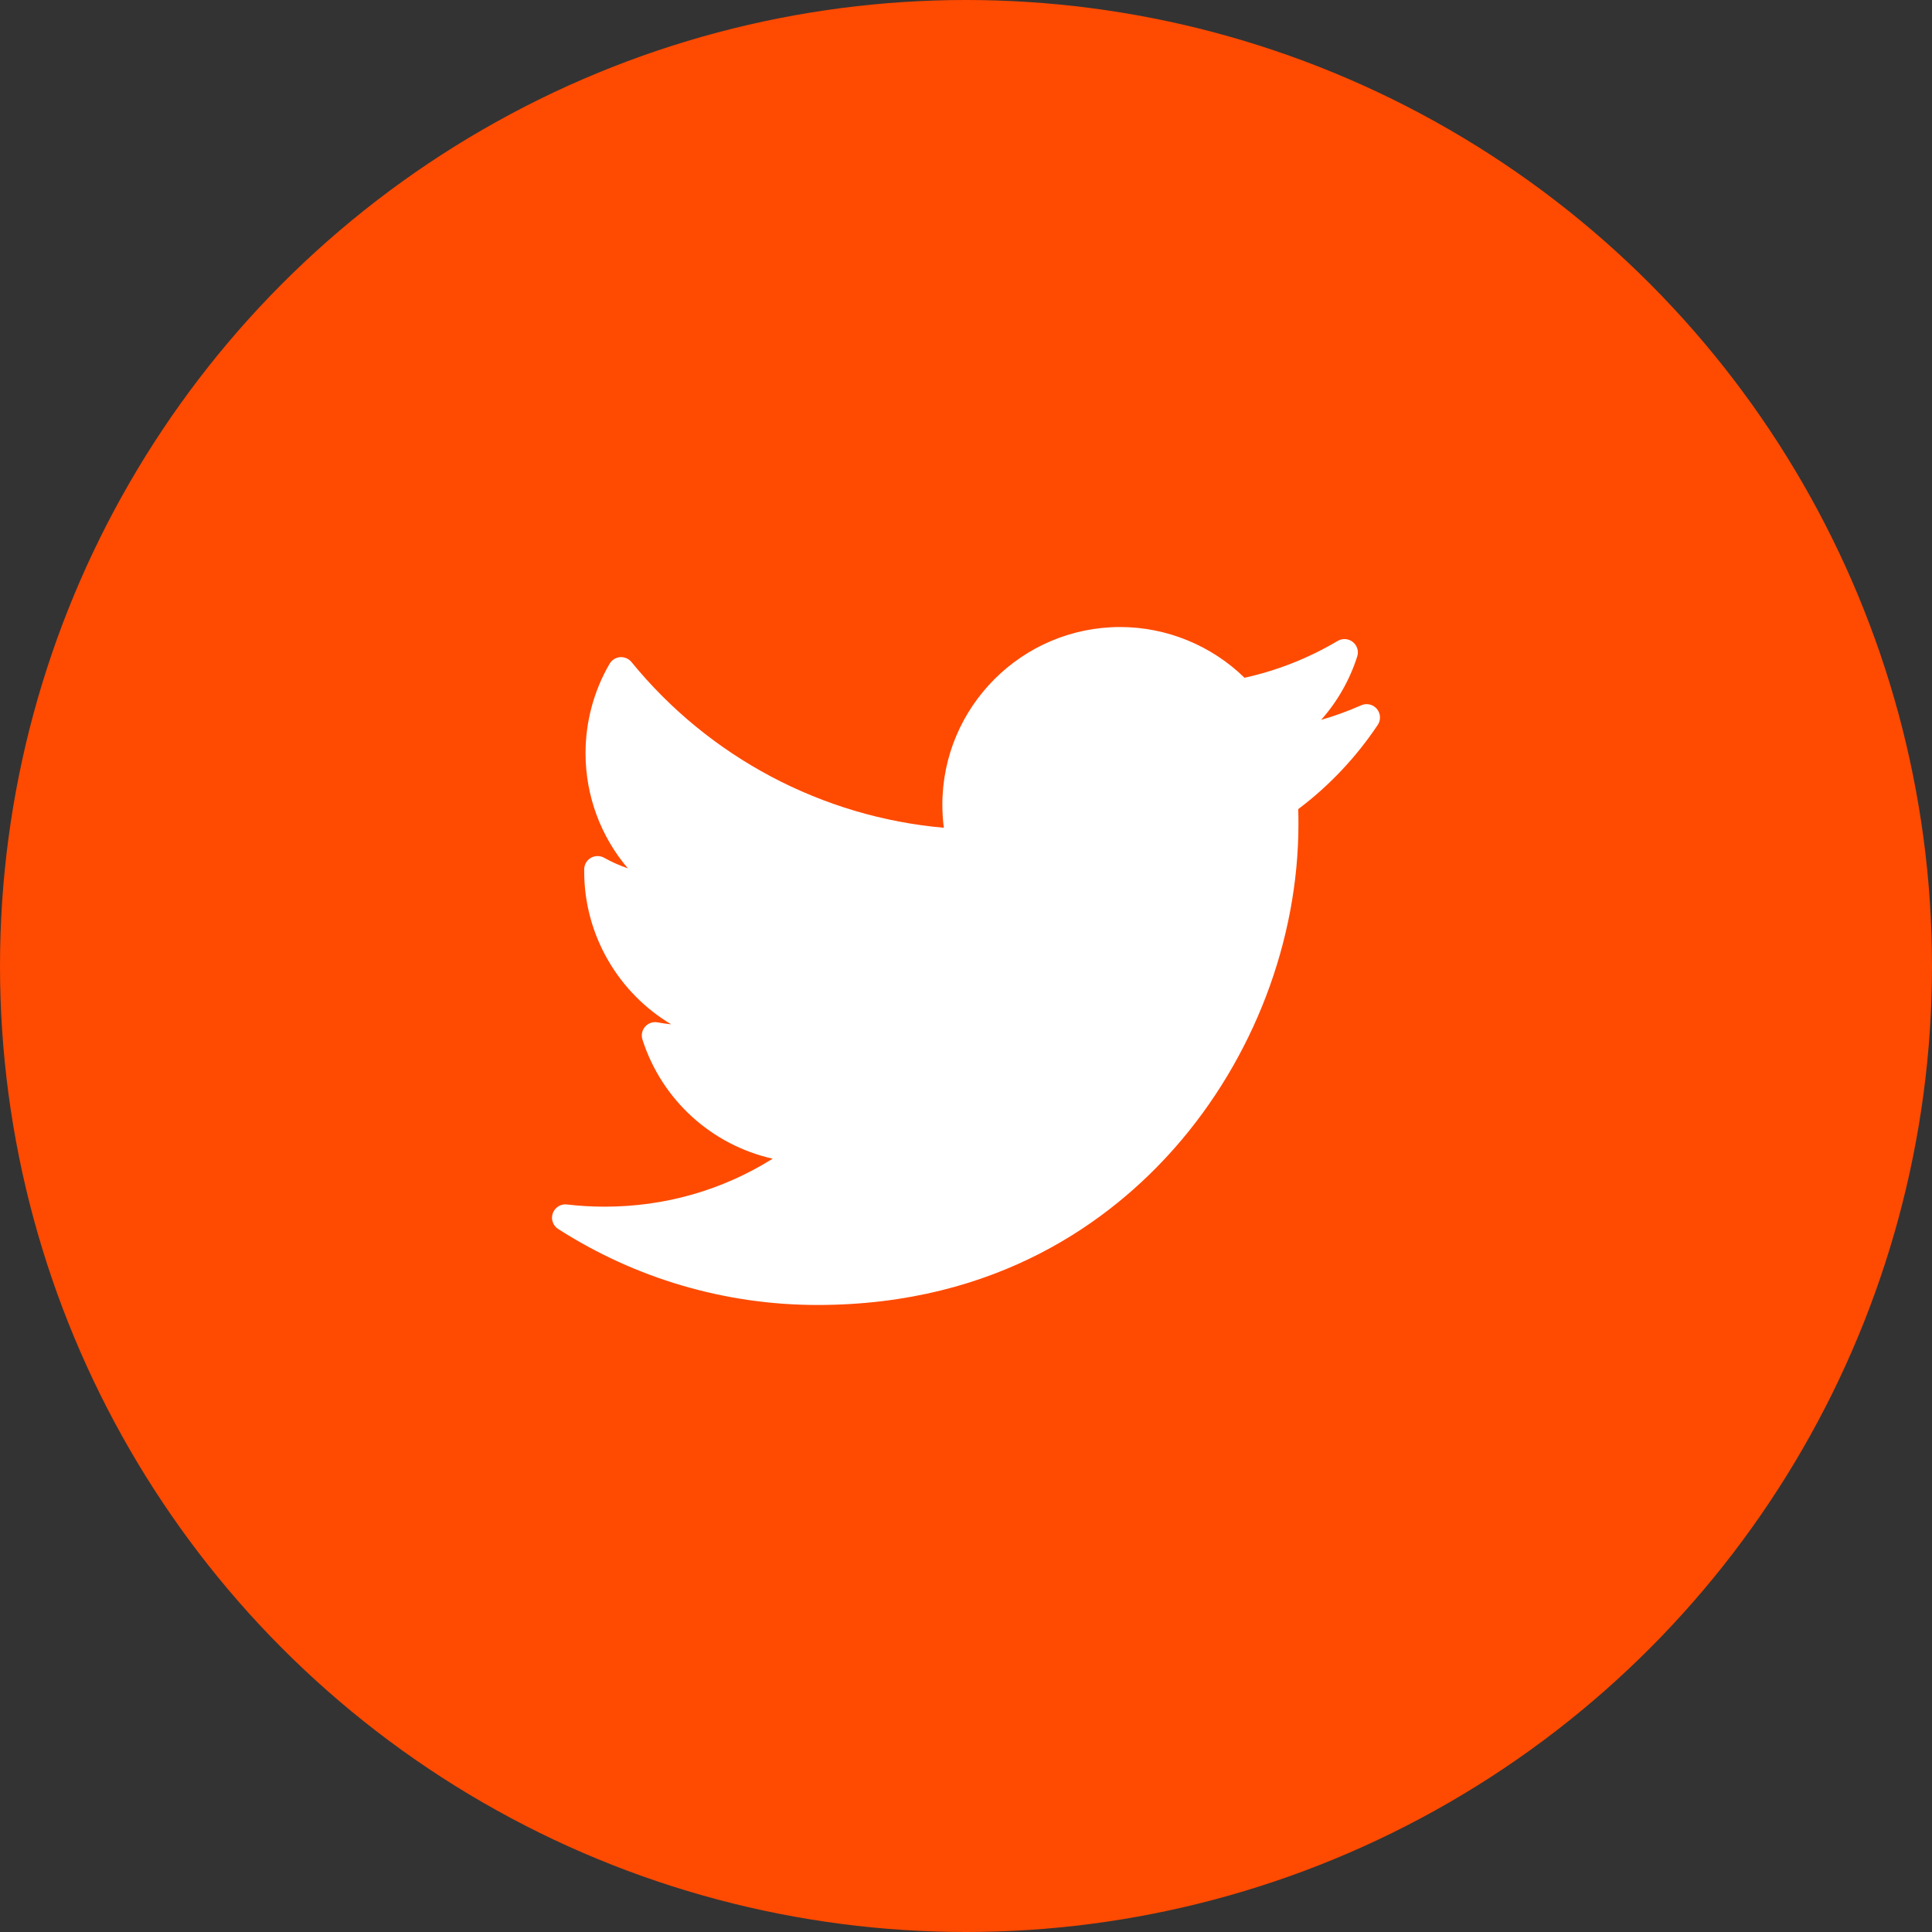
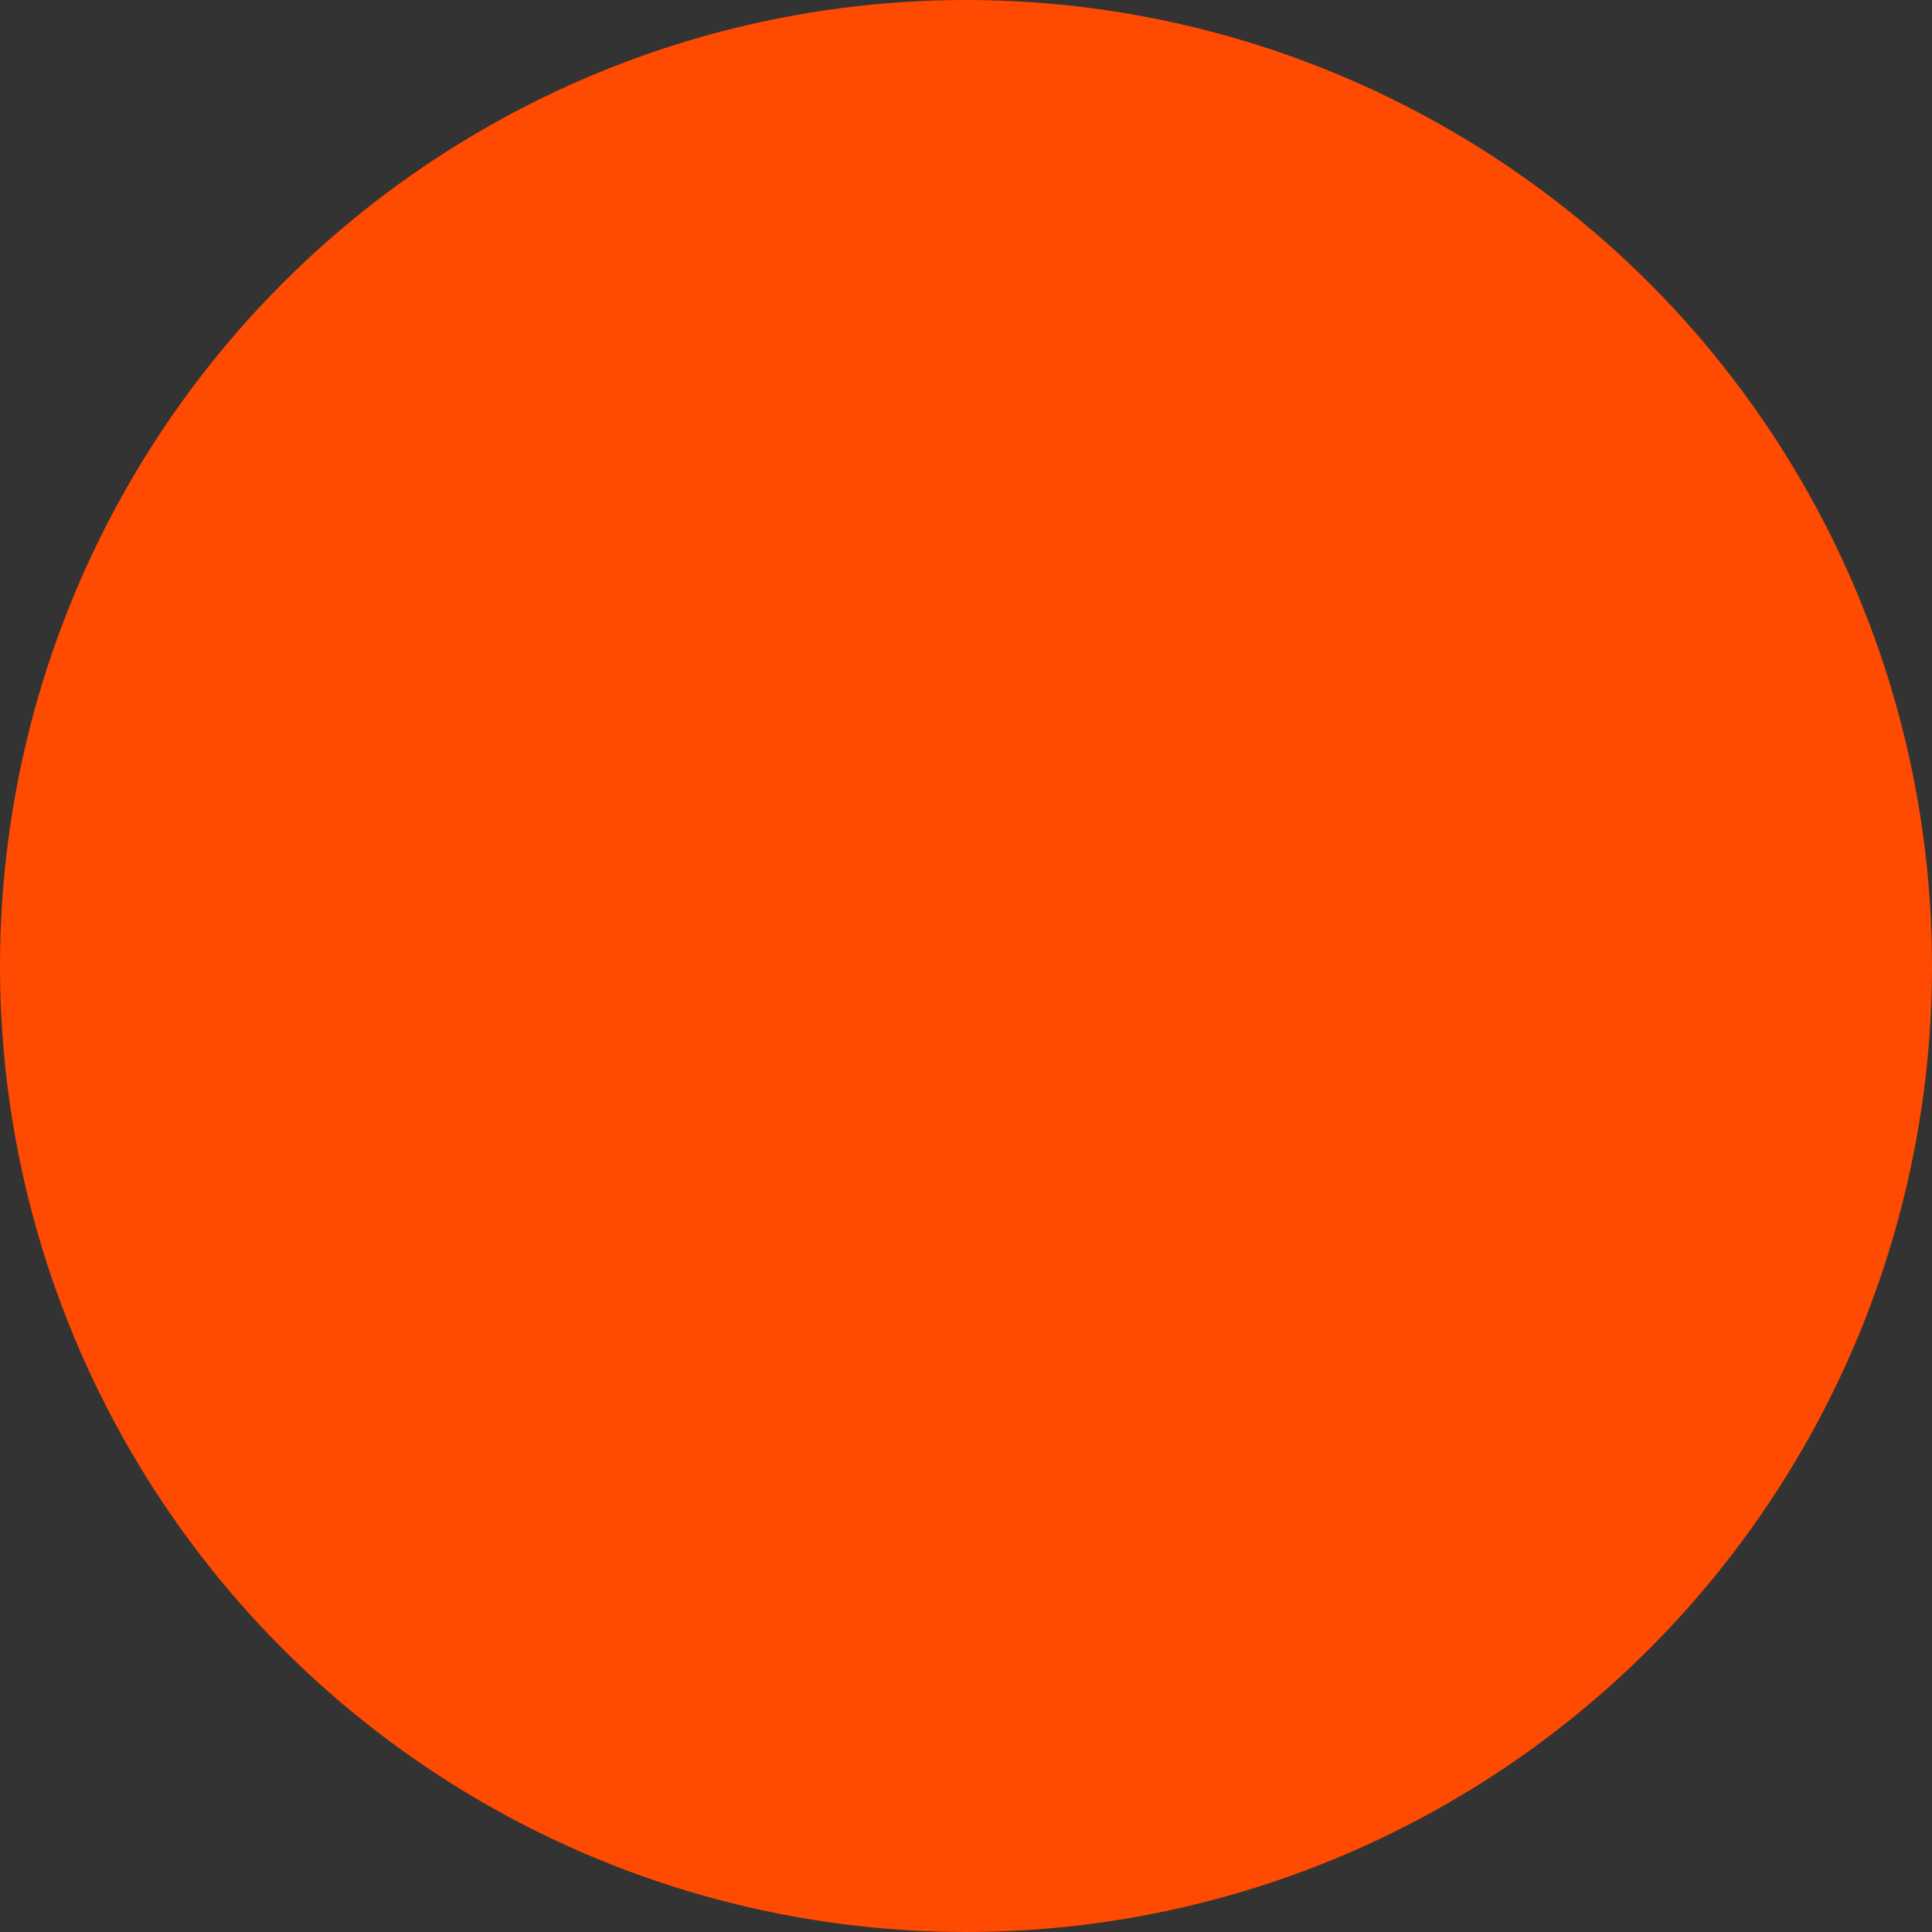
<svg xmlns="http://www.w3.org/2000/svg" width="42" height="42" viewBox="0 0 42 42" fill="none">
  <rect x="0" y="0" width="42" height="42" fill="#333333" stroke="none" />
  <circle cx="21" cy="21" r="21" fill="#FF4A01" />
  <g clip-path="url(#clip0_344_2378)">
    <path d="M29.592 15.332C29.309 15.457 29.019 15.563 28.721 15.649C29.073 15.252 29.341 14.784 29.505 14.271C29.542 14.157 29.504 14.031 29.409 13.956C29.315 13.881 29.184 13.872 29.08 13.933C28.45 14.307 27.769 14.576 27.055 14.734C26.336 14.031 25.36 13.631 24.351 13.631C22.22 13.631 20.486 15.365 20.486 17.495C20.486 17.663 20.497 17.83 20.518 17.995C17.874 17.762 15.416 16.463 13.728 14.392C13.668 14.319 13.575 14.279 13.48 14.286C13.386 14.294 13.3 14.347 13.252 14.43C12.91 15.017 12.729 15.689 12.729 16.373C12.729 17.304 13.061 18.187 13.649 18.877C13.47 18.816 13.297 18.738 13.131 18.646C13.043 18.597 12.934 18.598 12.846 18.648C12.758 18.699 12.702 18.792 12.7 18.894C12.7 18.911 12.7 18.928 12.7 18.945C12.7 20.335 13.448 21.586 14.591 22.268C14.493 22.258 14.395 22.244 14.297 22.226C14.197 22.206 14.093 22.241 14.025 22.318C13.957 22.395 13.935 22.502 13.966 22.599C14.39 23.921 15.479 24.893 16.797 25.189C15.704 25.874 14.455 26.232 13.143 26.232C12.869 26.232 12.594 26.216 12.324 26.184C12.191 26.168 12.063 26.247 12.017 26.375C11.971 26.502 12.02 26.644 12.134 26.717C13.819 27.797 15.767 28.369 17.769 28.369C21.703 28.369 24.164 26.513 25.535 24.957C27.246 23.016 28.227 20.448 28.227 17.91C28.227 17.804 28.226 17.697 28.222 17.59C28.897 17.082 29.478 16.466 29.951 15.759C30.023 15.652 30.015 15.51 29.932 15.411C29.849 15.312 29.71 15.28 29.592 15.332Z" fill="white" />
  </g>
  <defs>
    <clipPath id="clip0_344_2378">
-       <rect width="18" height="18" fill="white" transform="translate(12 12)" />
-     </clipPath>
+       </clipPath>
  </defs>
</svg>